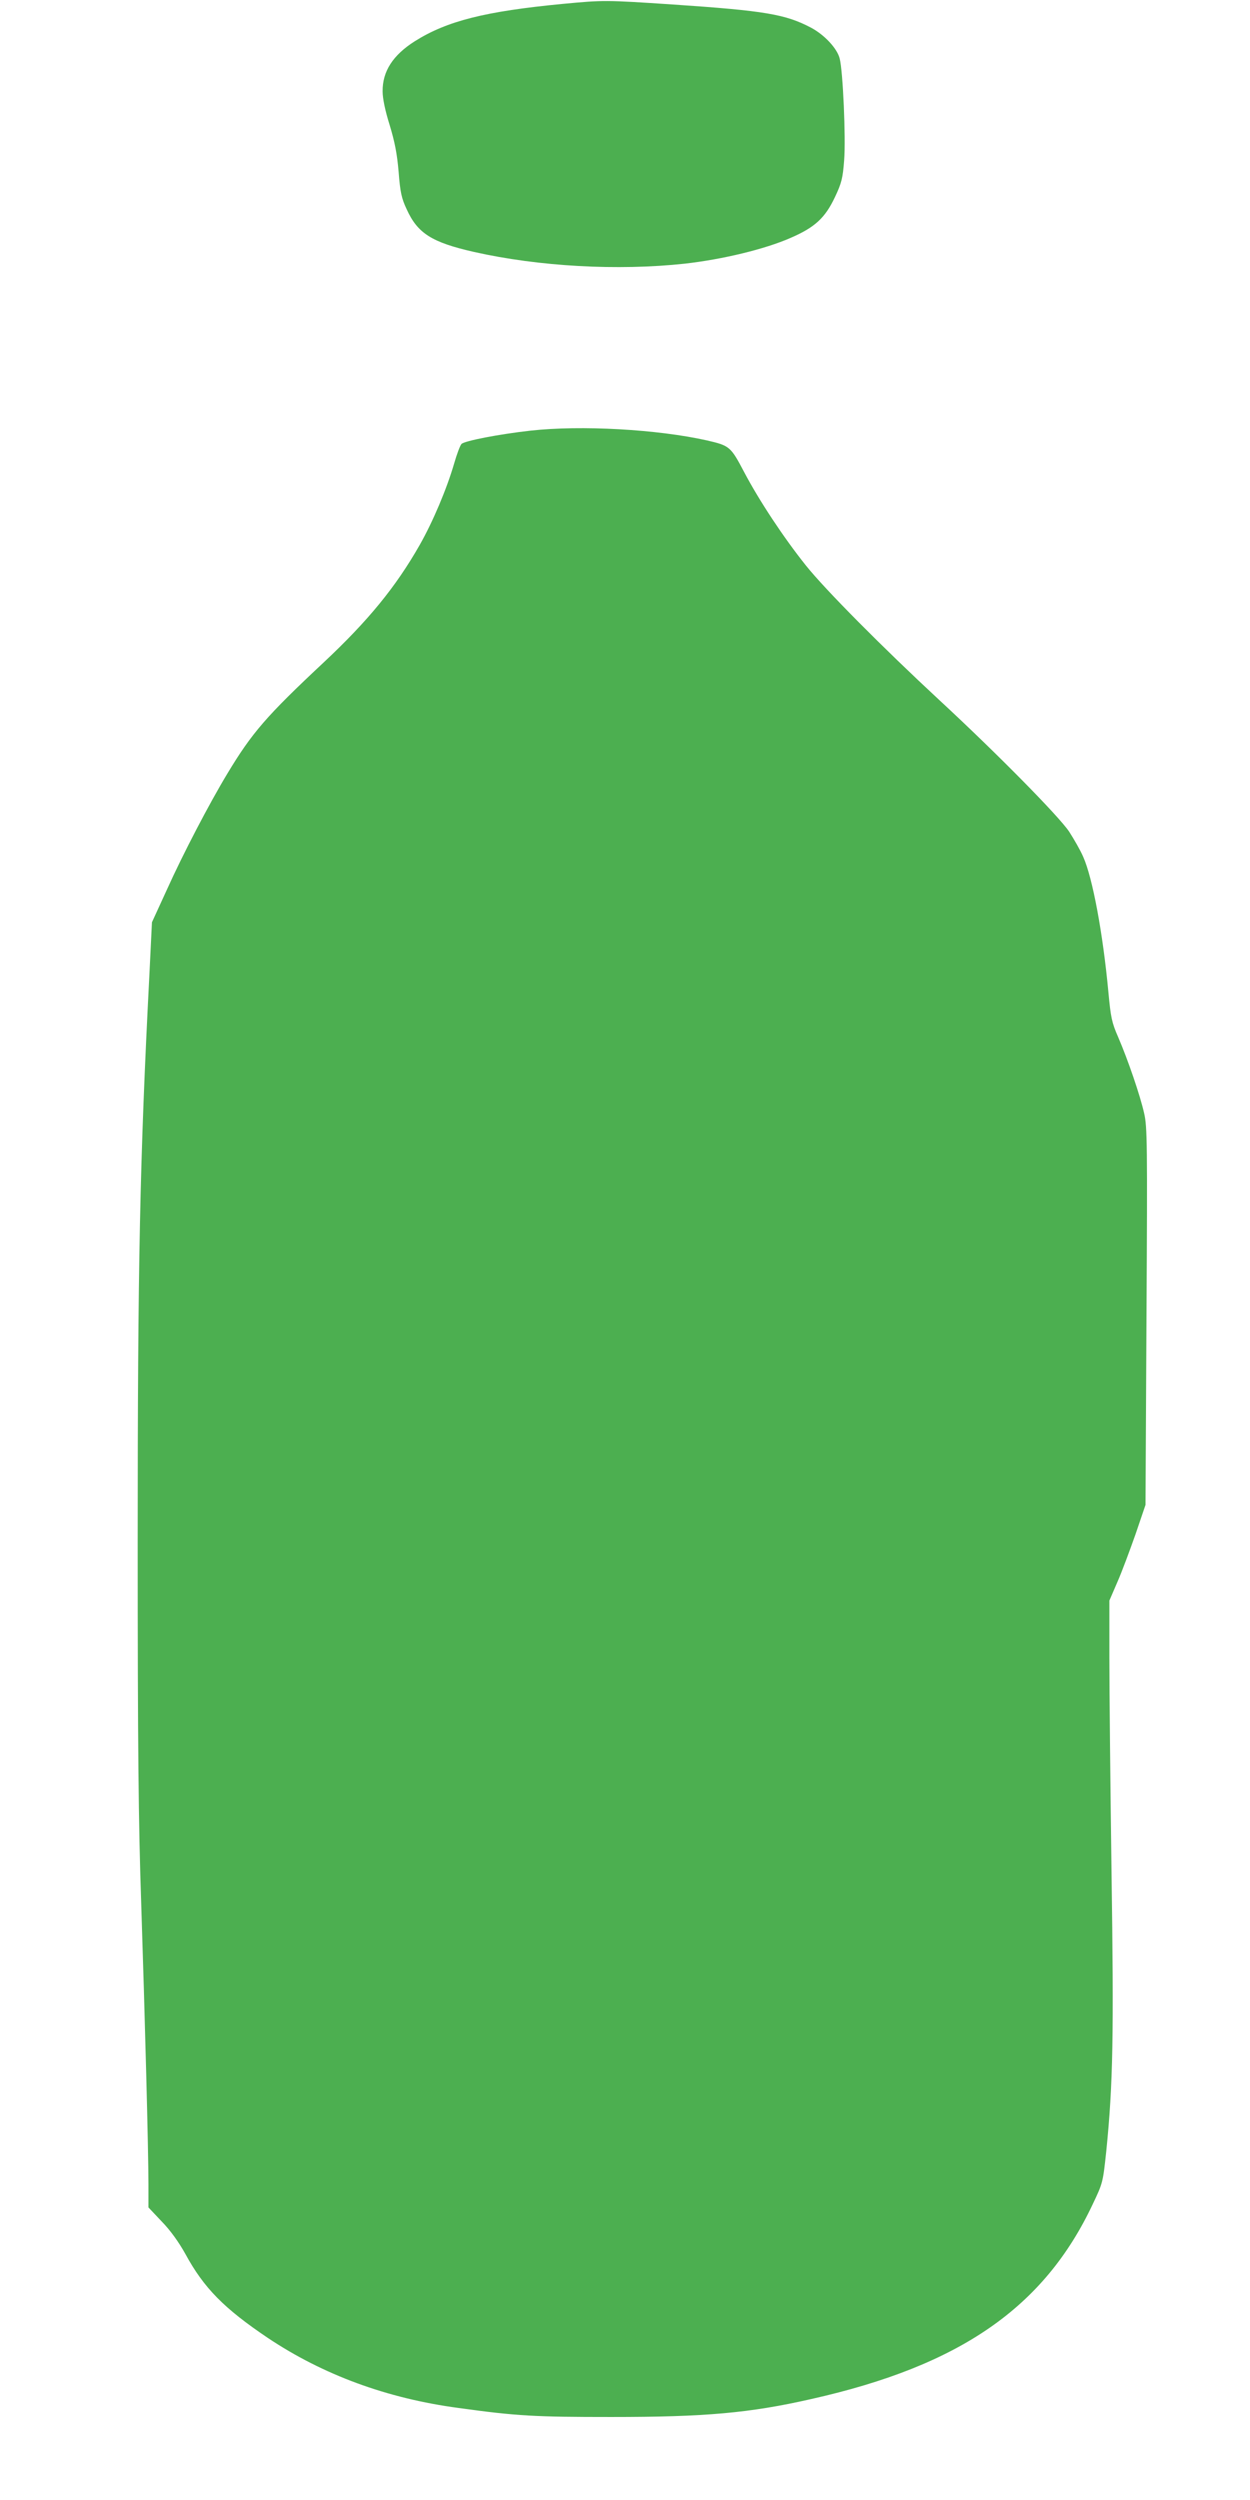
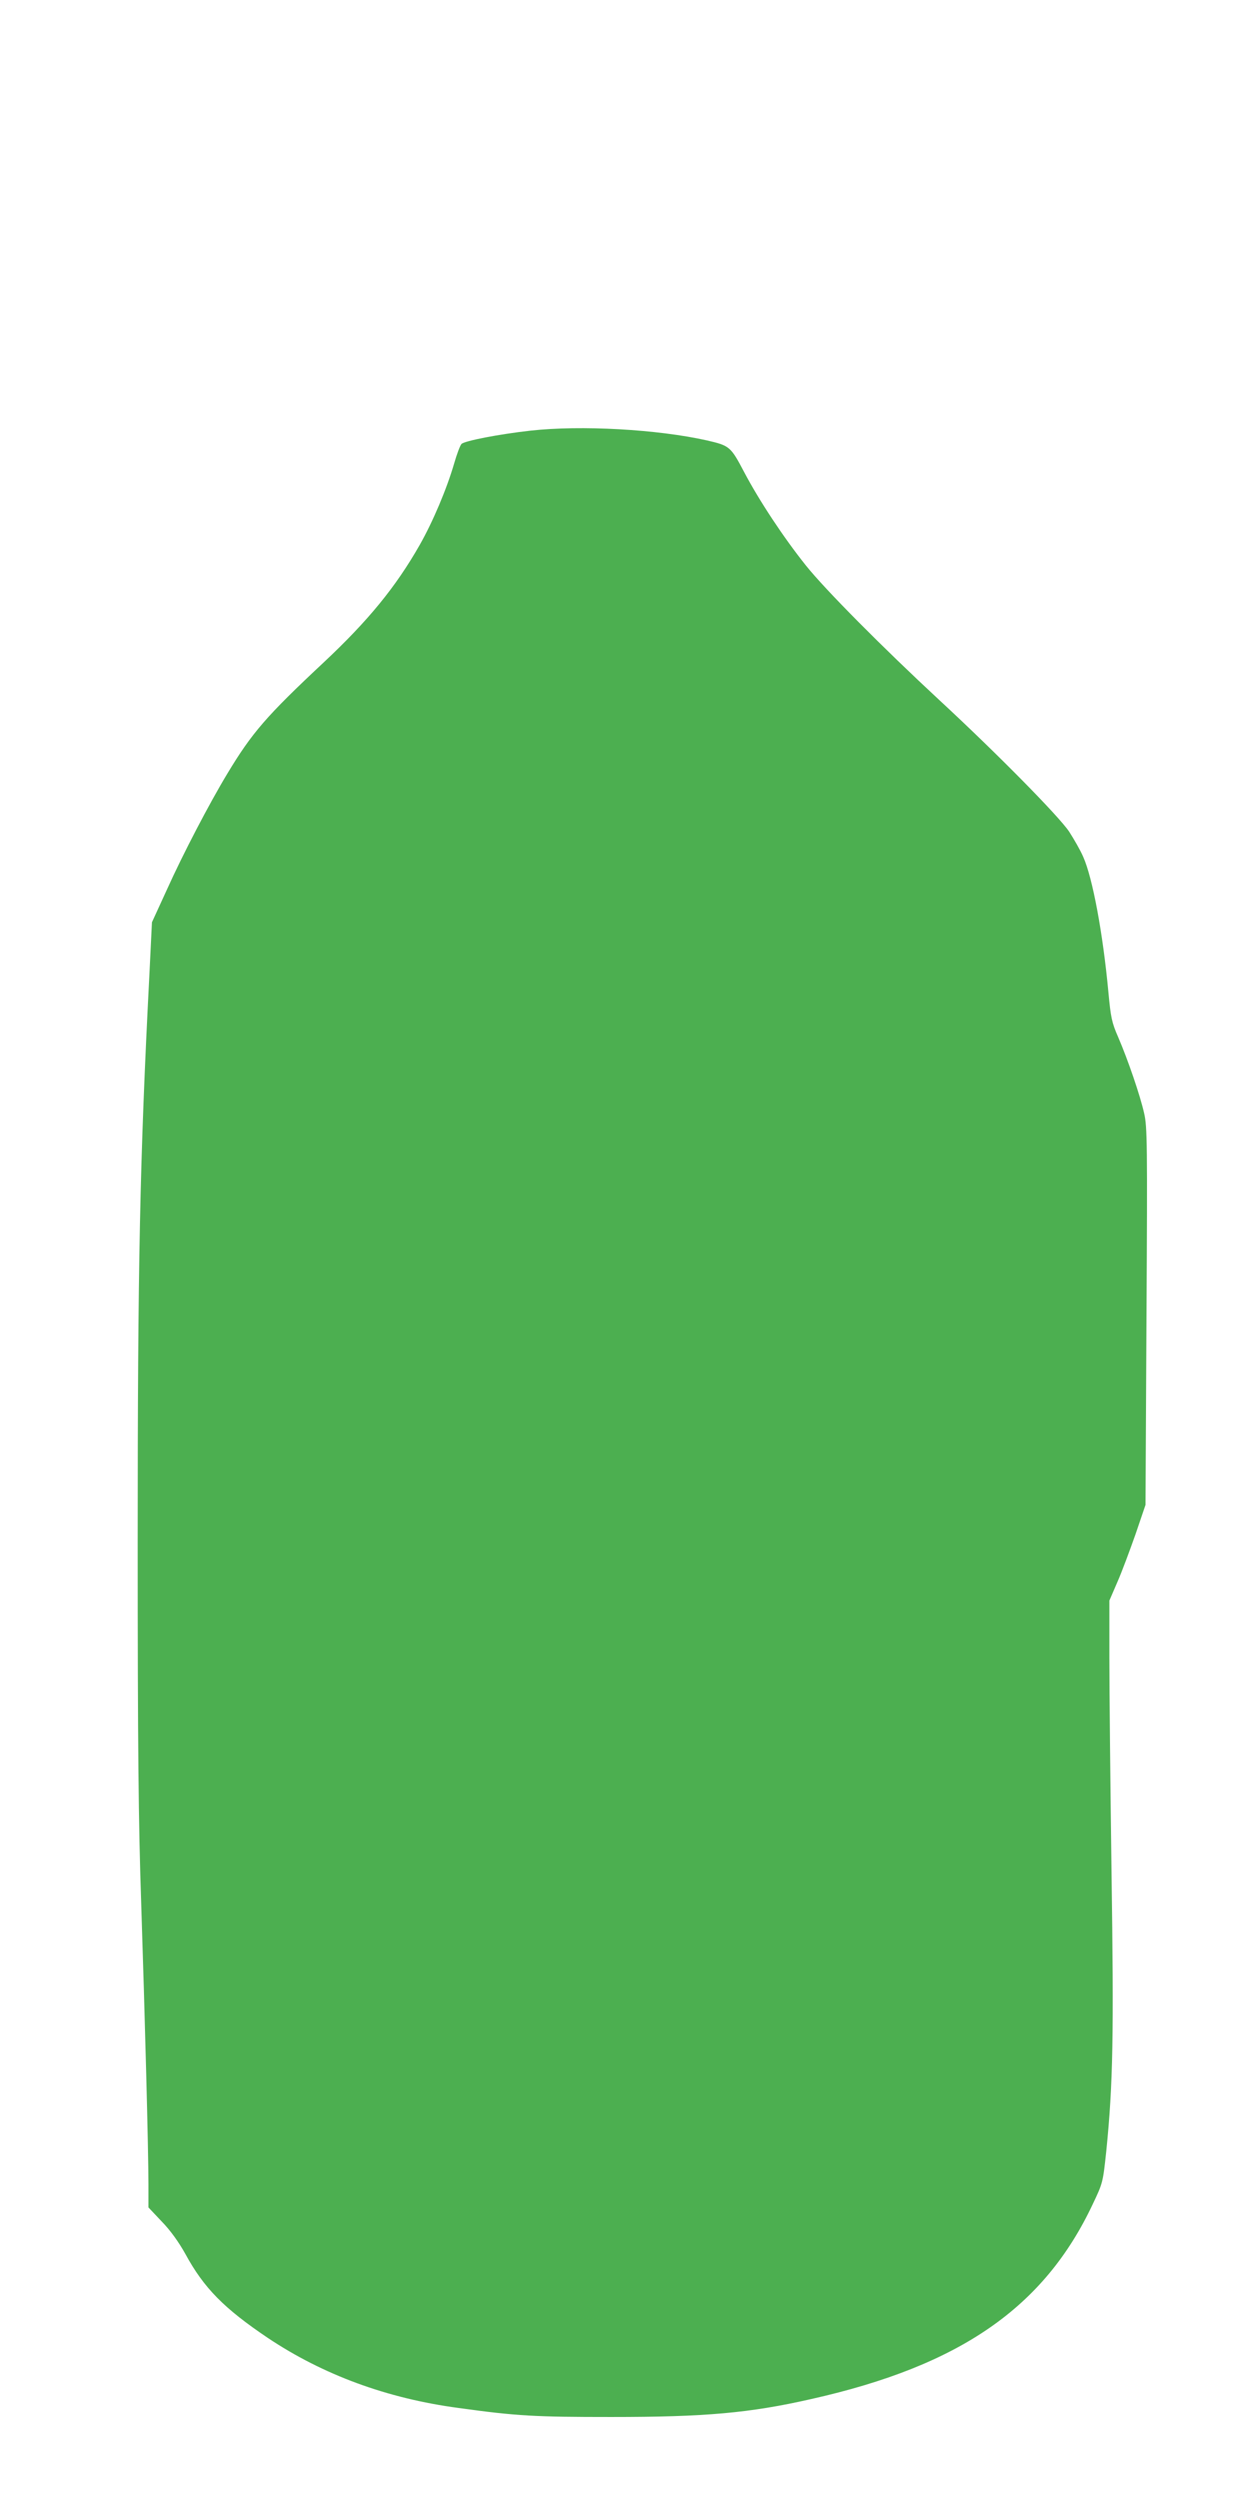
<svg xmlns="http://www.w3.org/2000/svg" version="1.0" width="640pt" height="1280pt" viewBox="0 0 640 1280" preserveAspectRatio="xMidYMid meet">
  <g transform="translate(0,1280) scale(0.1,-0.1)" fill="#4caf50" stroke="none">
-     <path d="M2880 12780 c-395 -38 -591 -87 -756 -191 -112 -71 -166 -154 -165 -257 0 -36 13 -99 36 -172 26 -86 38 -146 46 -240 8 -104 15 -136 41 -191 56 -124 129 -170 345 -219 333 -75 737 -97 1079 -60 194 22 410 74 542 132 125 54 177 103 227 209 34 72 40 96 47 188 9 113 -6 459 -23 522 -13 51 -77 120 -146 157 -131 69 -235 87 -708 119 -348 23 -352 23 -565 3z" />
    <path d="M2715 10595 c-160 -18 -336 -52 -352 -68 -7 -7 -24 -52 -38 -101 -38 -130 -108 -296 -176 -416 -123 -216 -264 -388 -491 -601 -295 -276 -368 -361 -494 -570 -93 -154 -228 -413 -309 -593 l-77 -168 -13 -267 c-49 -949 -60 -1486 -60 -2901 0 -1058 4 -1443 18 -1855 19 -585 37 -1260 37 -1439 l0 -118 68 -72 c44 -45 87 -105 121 -166 95 -175 198 -279 422 -430 283 -189 610 -310 978 -359 296 -41 390 -46 781 -46 480 0 708 20 1024 92 762 171 1192 469 1441 998 52 109 52 112 69 270 35 346 39 595 27 1432 -6 439 -11 931 -11 1093 l0 295 41 95 c23 52 64 163 93 245 l51 150 5 965 c5 886 4 971 -12 1040 -20 90 -83 274 -133 390 -33 75 -38 102 -50 230 -28 301 -81 586 -129 693 -14 33 -47 90 -72 129 -53 79 -368 399 -664 673 -290 269 -585 566 -684 690 -115 144 -239 332 -316 478 -69 131 -74 135 -190 162 -254 57 -645 79 -905 50z" />
  </g>
</svg>